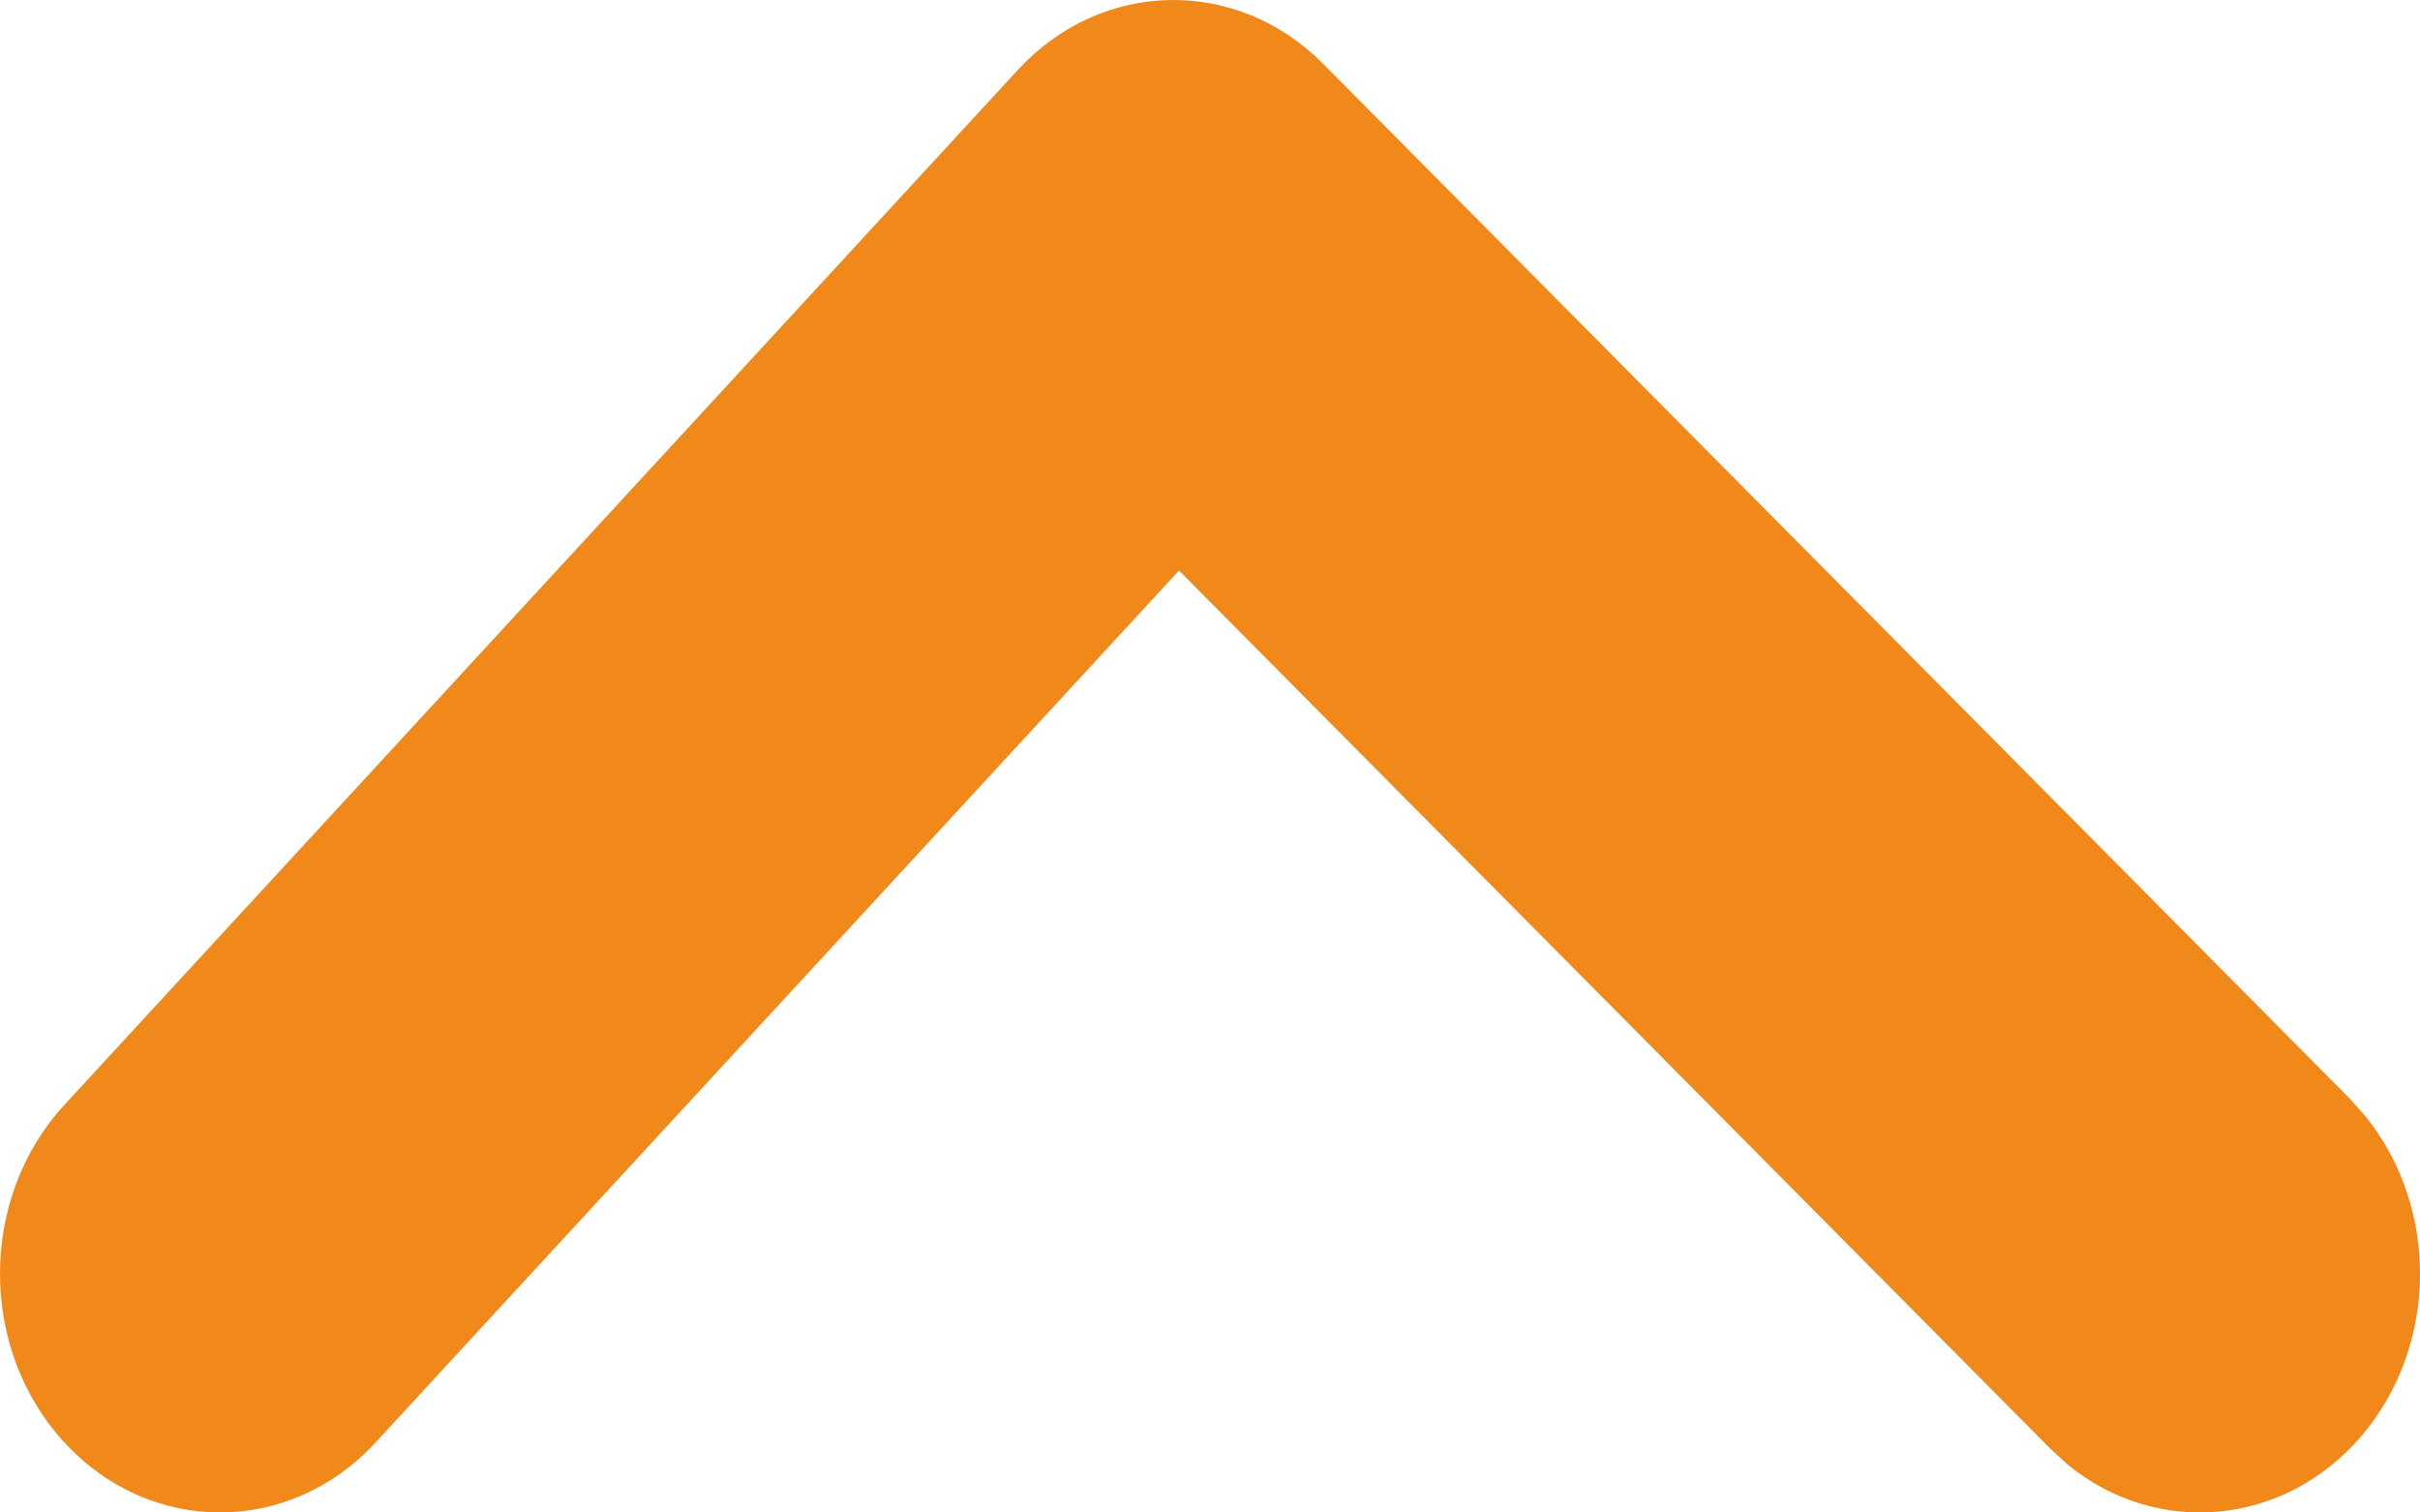
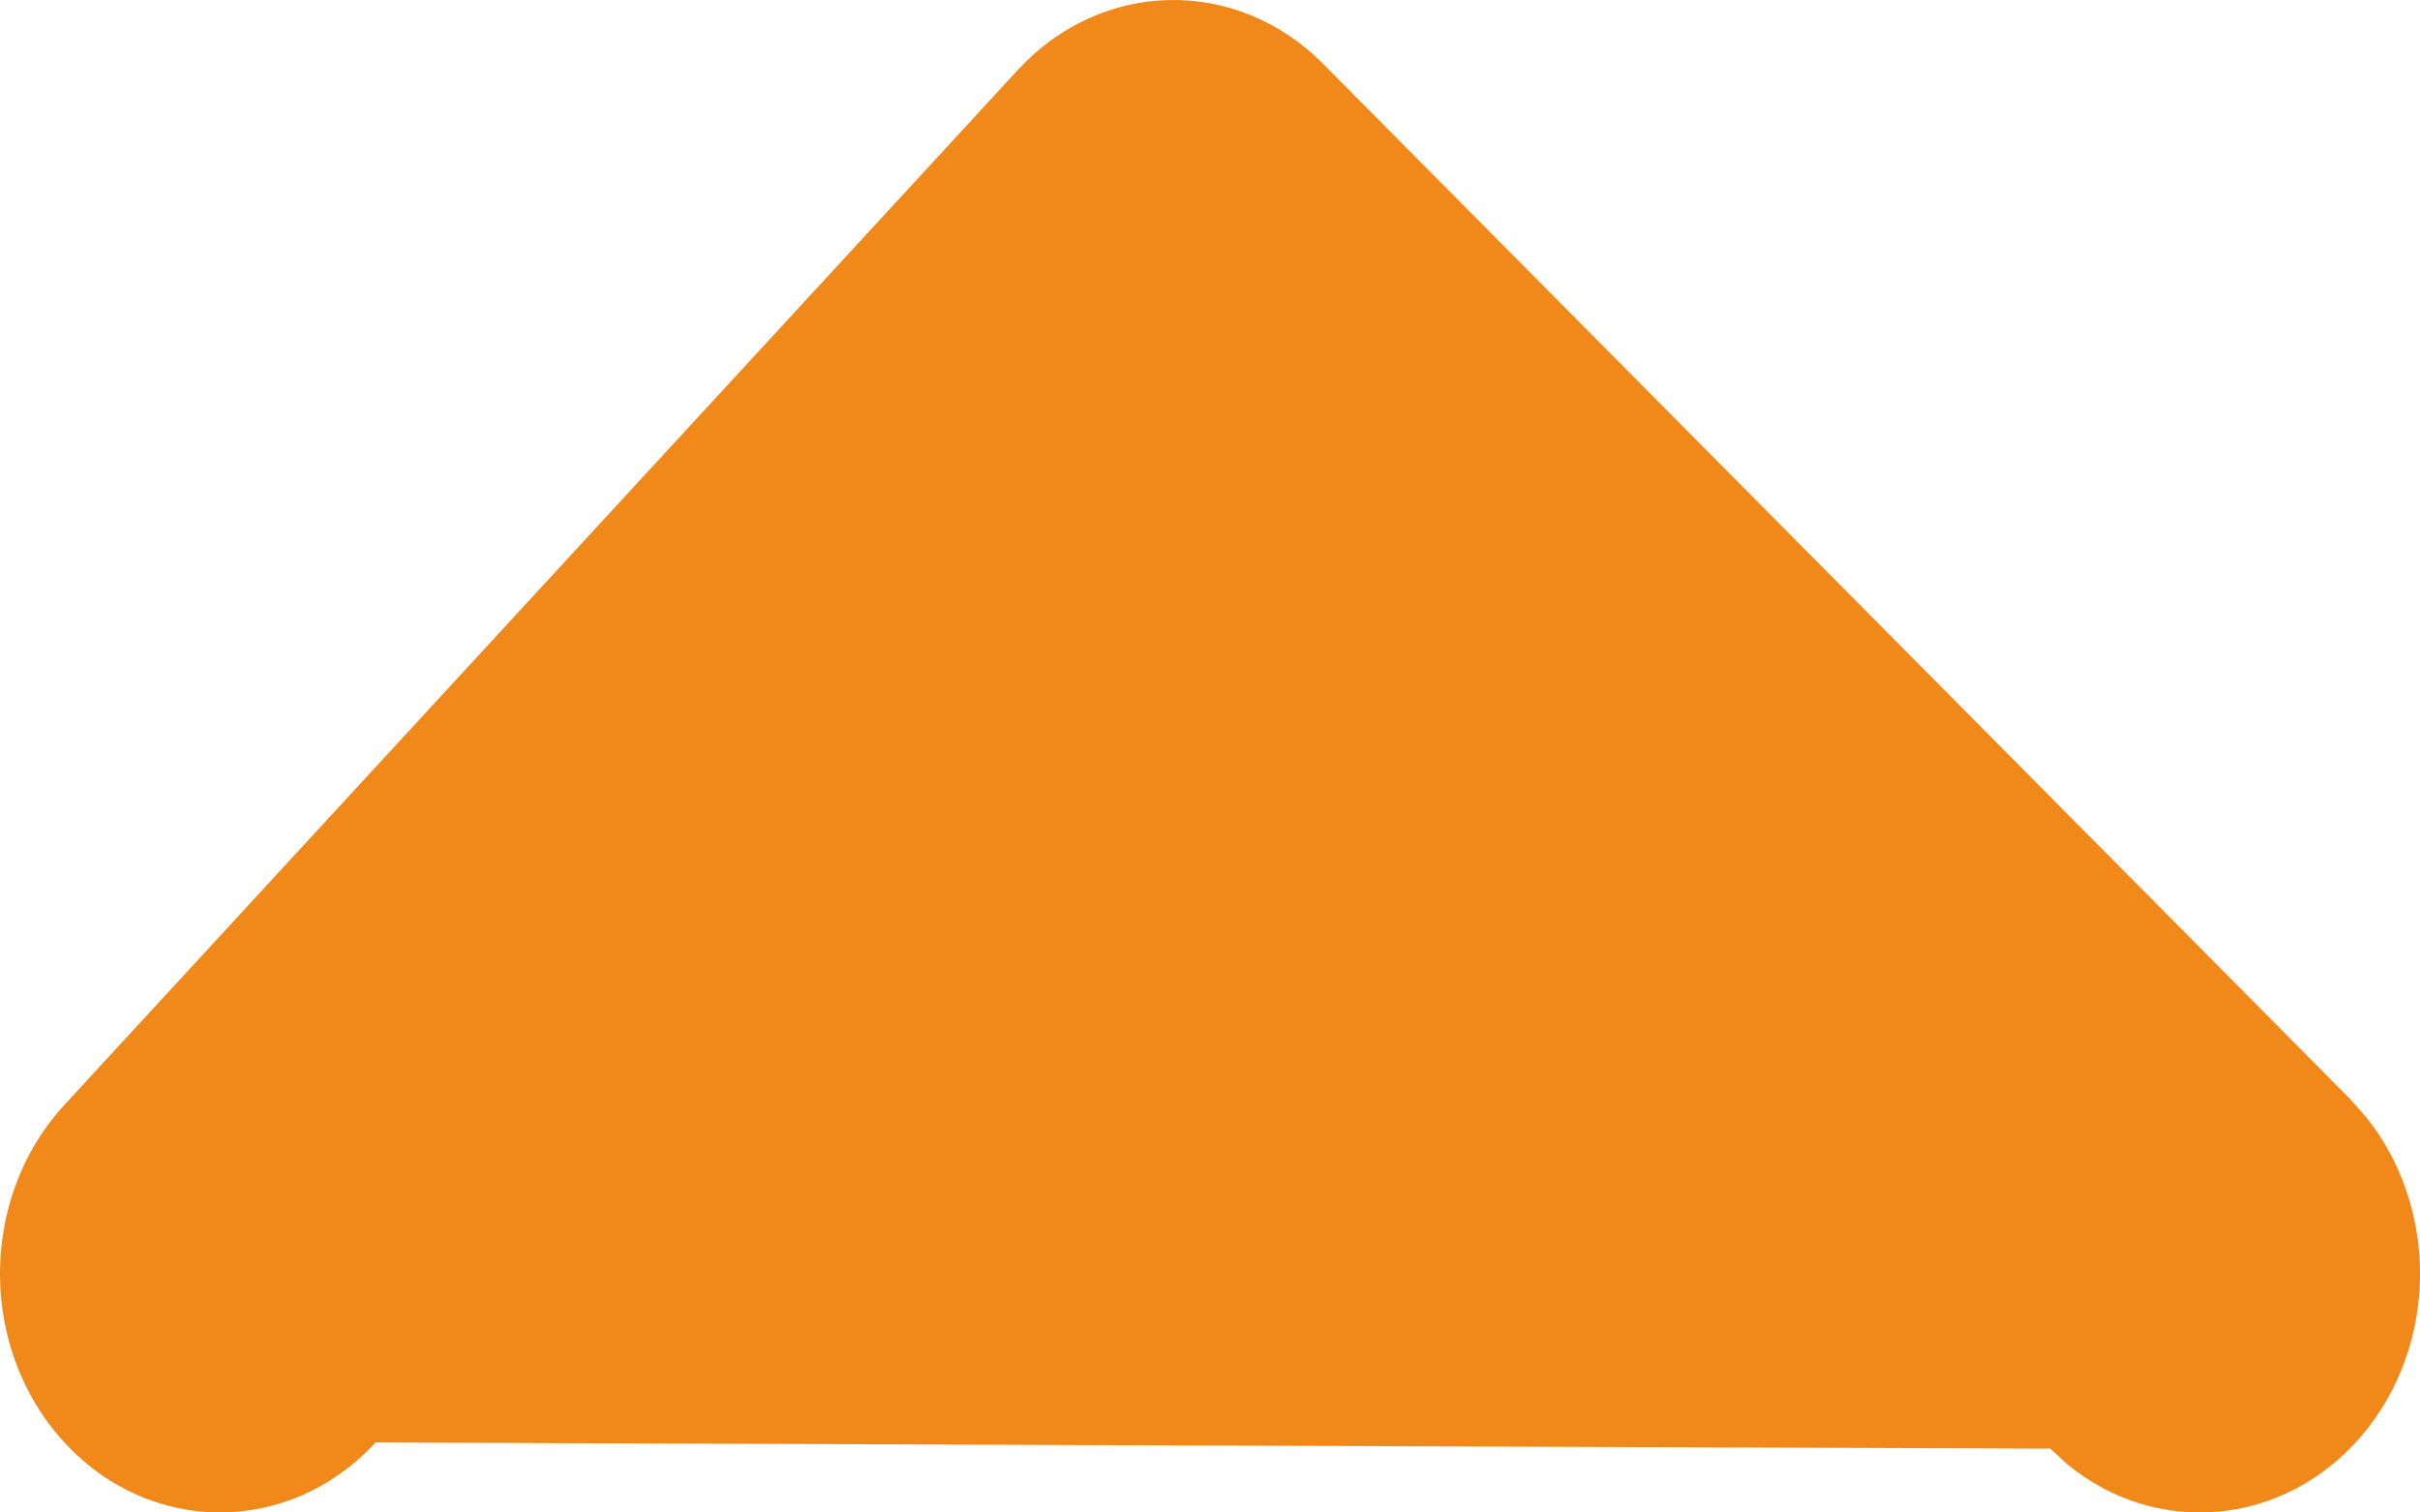
<svg xmlns="http://www.w3.org/2000/svg" width="16" height="10" fill="none">
-   <path d="M2.483 9.537C1.915 10.154 0.994 10.154 0.426 9.537C-0.142 8.921 -0.142 7.921 0.426 7.305L6.729 0.463C7.282 -0.138 8.174 -0.156 8.747 0.421L15.535 7.263L15.639 7.38C16.126 7.981 16.124 8.896 15.612 9.495C15.099 10.094 14.258 10.165 13.669 9.682L13.556 9.578L7.795 3.772L2.483 9.537Z" fill="#F1881A" />
+   <path d="M2.483 9.537C1.915 10.154 0.994 10.154 0.426 9.537C-0.142 8.921 -0.142 7.921 0.426 7.305L6.729 0.463C7.282 -0.138 8.174 -0.156 8.747 0.421L15.535 7.263L15.639 7.38C16.126 7.981 16.124 8.896 15.612 9.495C15.099 10.094 14.258 10.165 13.669 9.682L13.556 9.578L2.483 9.537Z" fill="#F1881A" />
</svg>